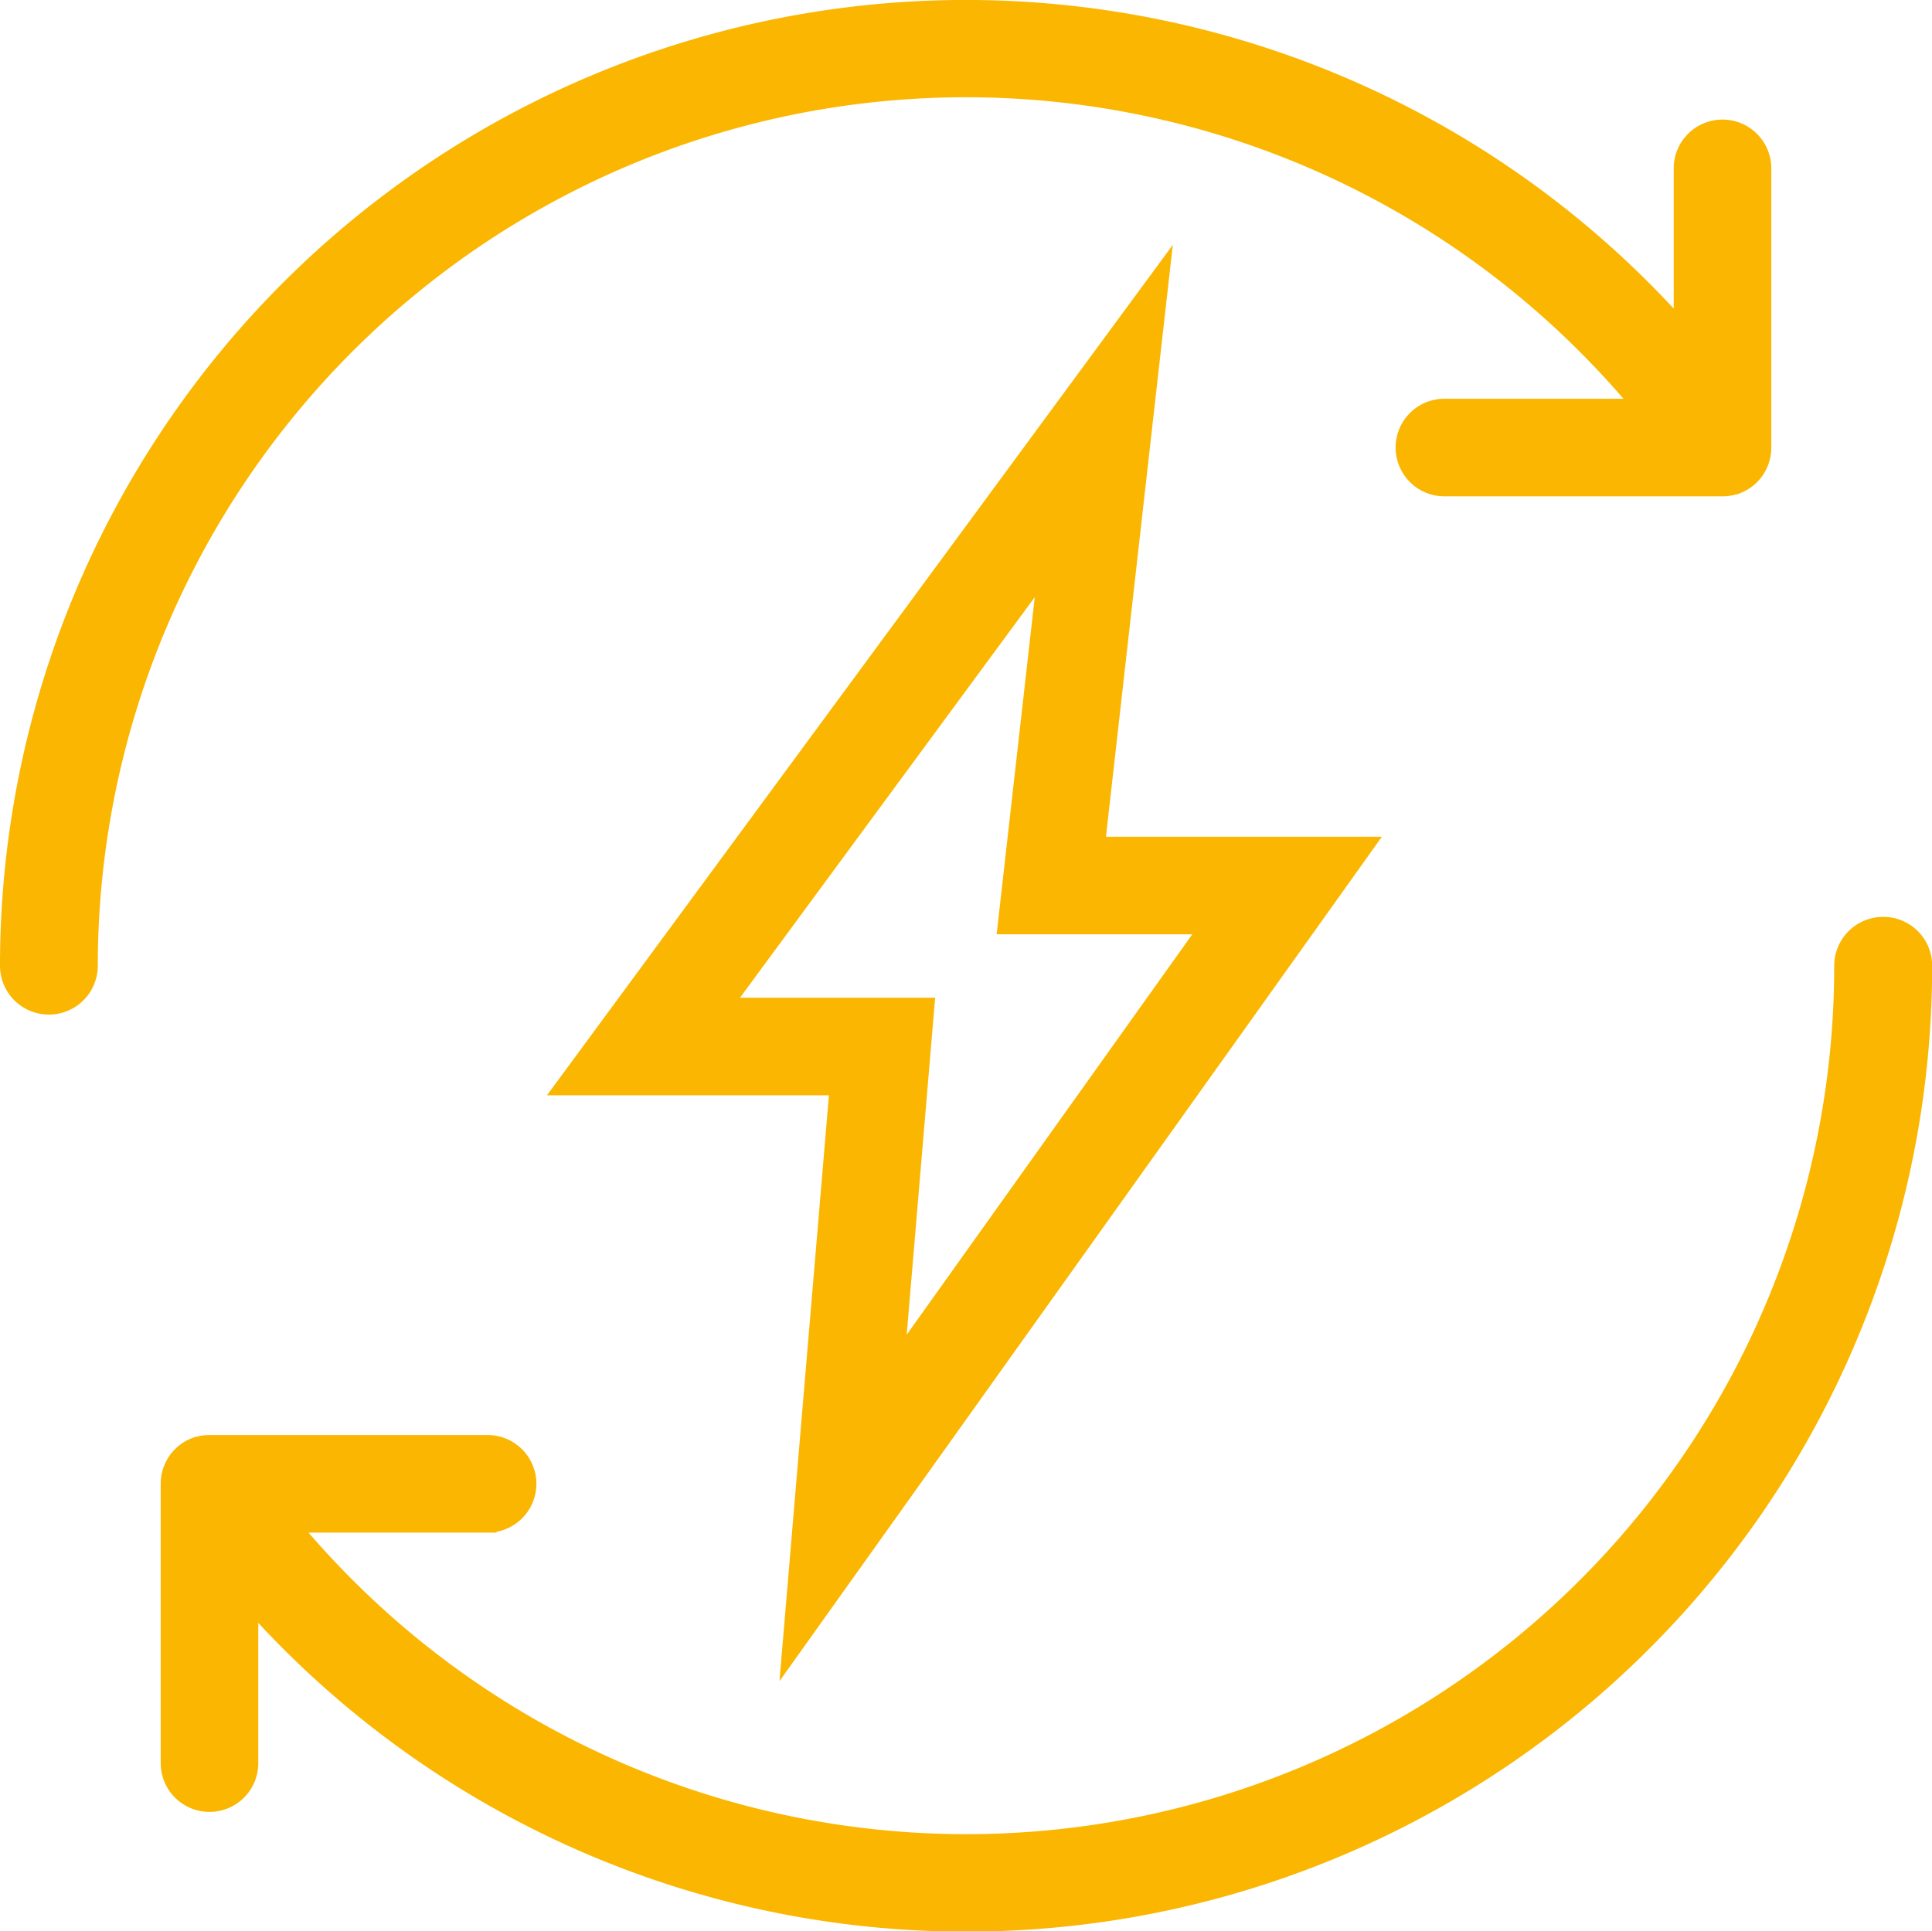
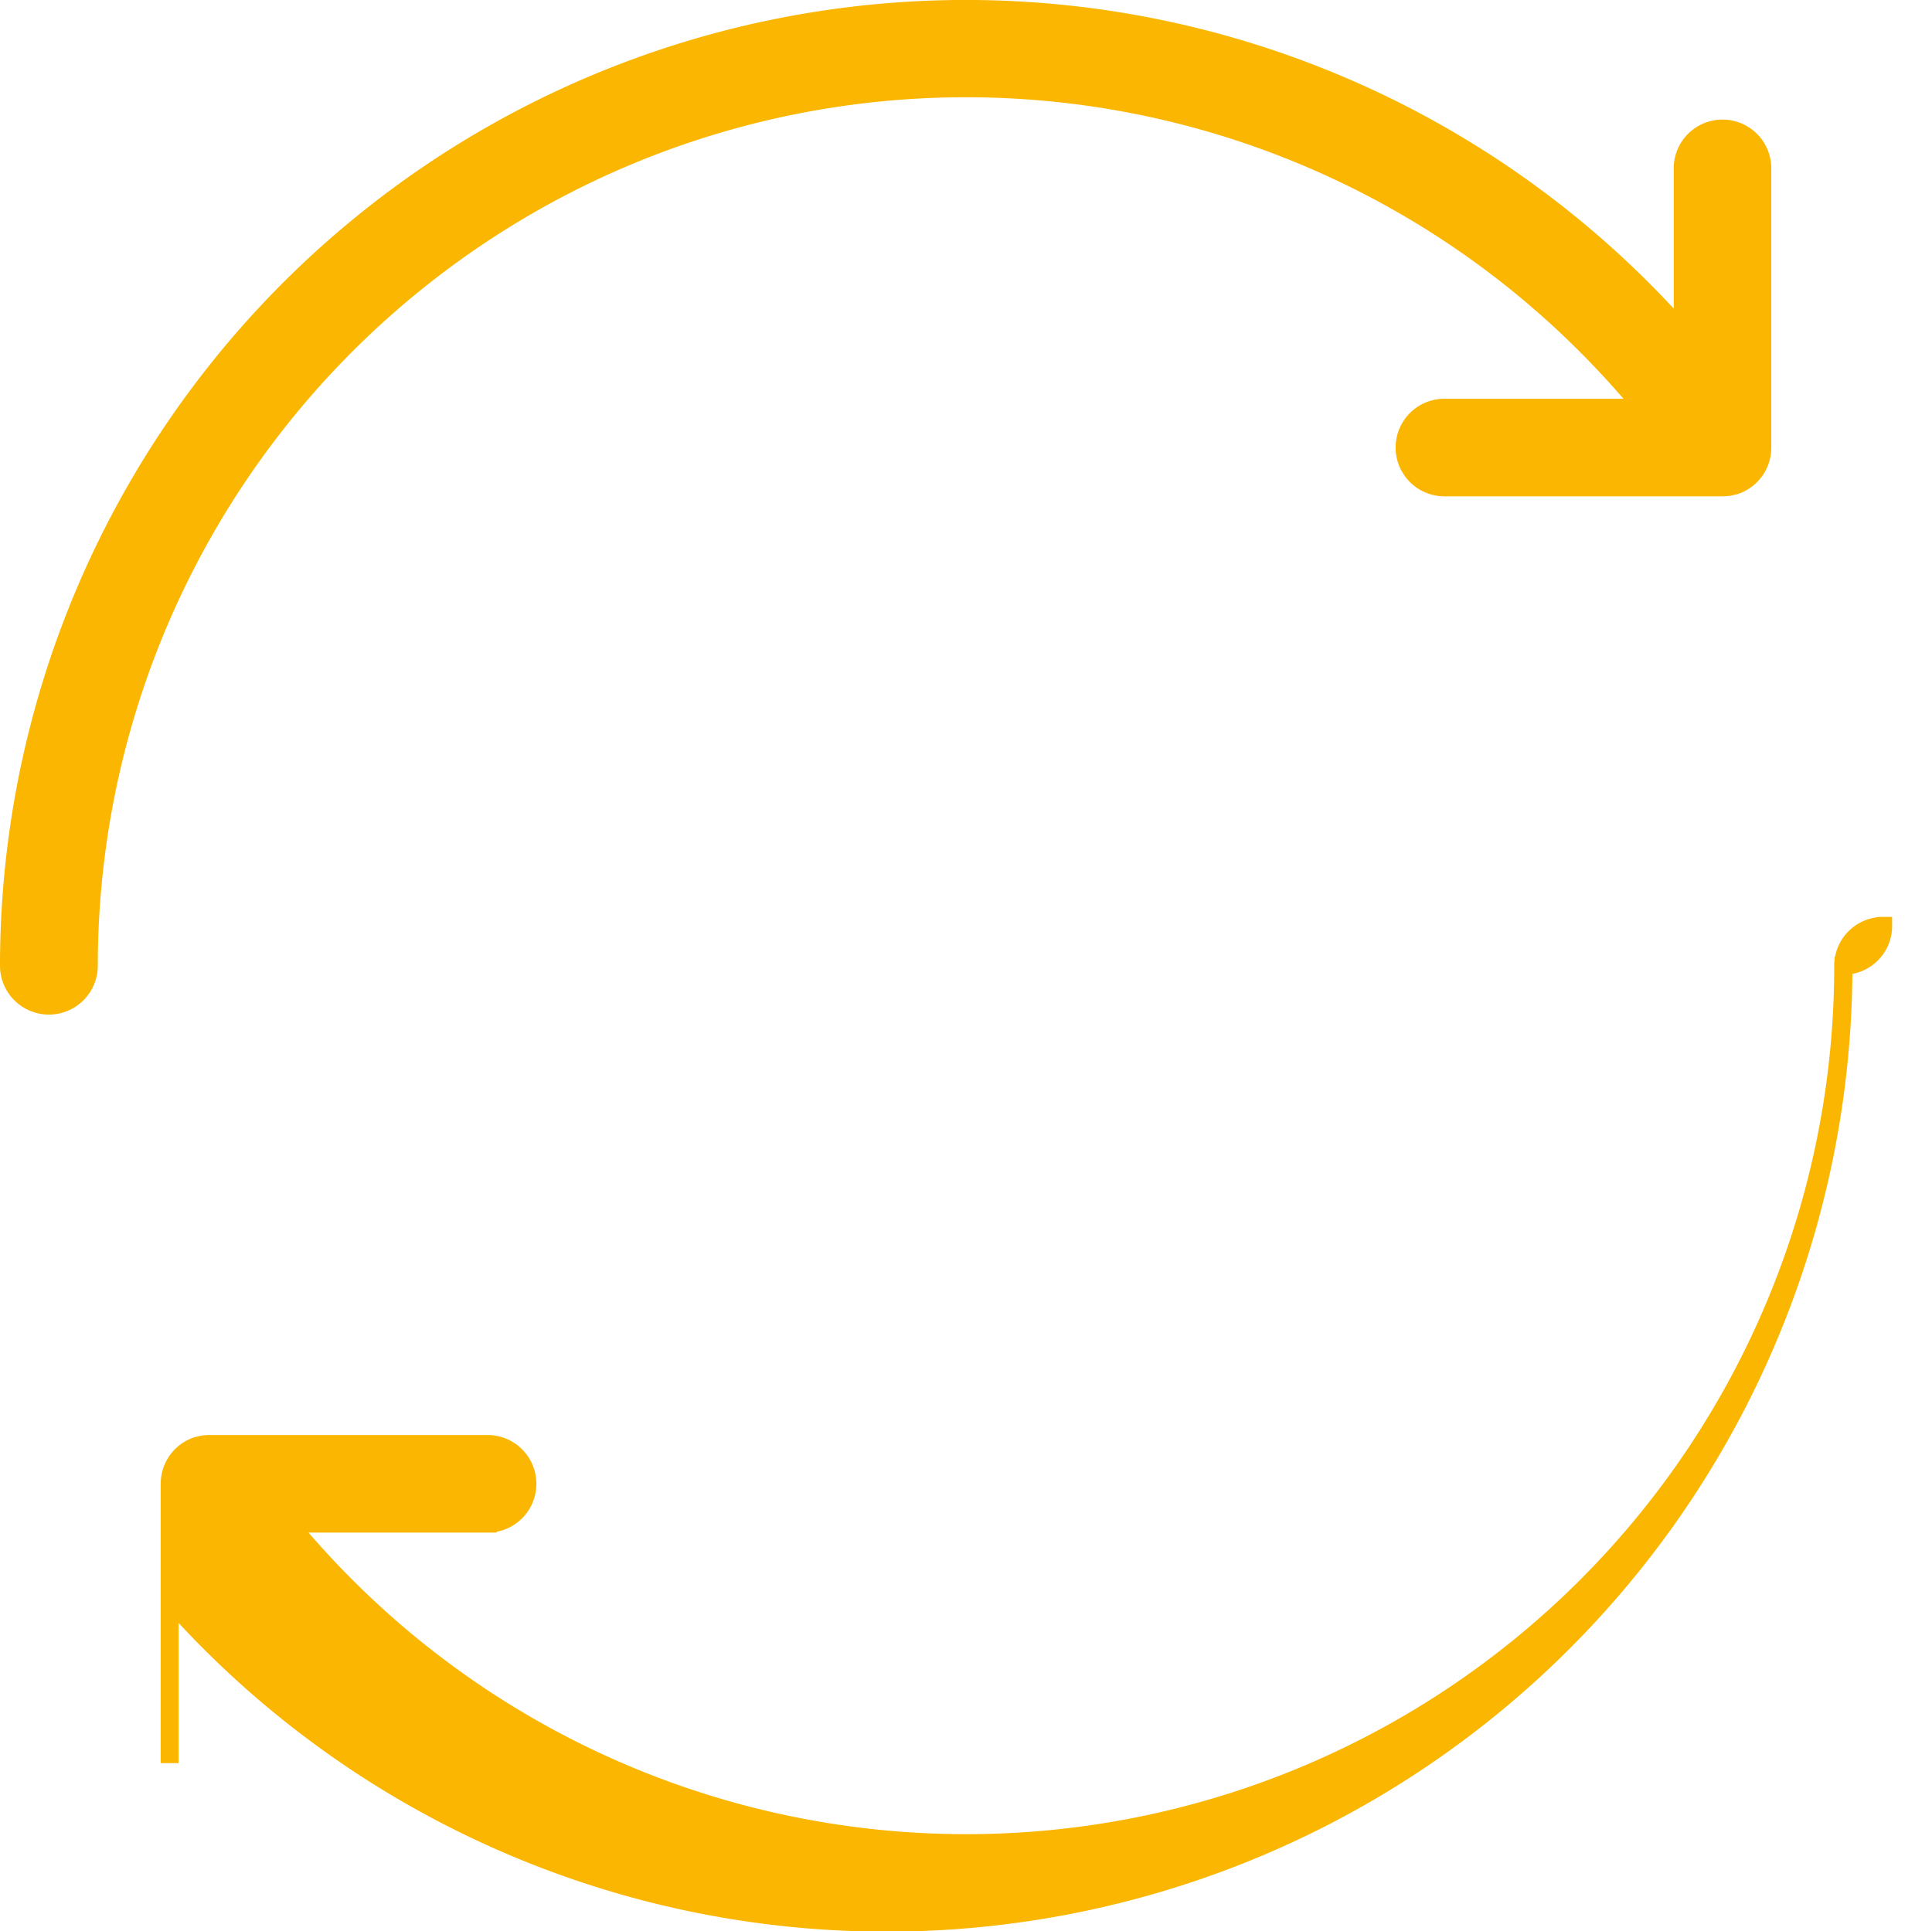
<svg xmlns="http://www.w3.org/2000/svg" width="54.133" height="54.121" viewBox="0 0 54.133 54.121">
  <g transform="translate(0.25 0.195)">
    <g transform="translate(0 0.055)">
-       <path d="M154.987,110.254l4.732-6.634,8.815-12.357,2.52-3.533h-7.525l.86-7.616.939-8.317-4.96,6.742L151.26,90.916l-2.619,3.559h7.678l-.647,7.659ZM153.06,92.241l9.108-12.378-1.142,10.1h5.688L157.9,102.322l.851-10.081h-5.69Z" transform="translate(-133.071 -64.282)" fill="#fab600" stroke="#fab600" stroke-width="0.5" />
      <path d="M17.25,4.22A24.555,24.555,0,0,1,44.194,9.488q.836.837,1.583,1.741H40.221a1.117,1.117,0,1,0,0,2.234h7.793a1.131,1.131,0,0,0,.225-.022l.041-.011.066-.017.012,0a1.117,1.117,0,0,0,.764-.931,1.156,1.156,0,0,0,.008-.131V4.523a1.117,1.117,0,0,0-2.234,0V9.1A26.814,26.814,0,0,0,0,26.866a1.12,1.12,0,0,0,2.24,0A24.607,24.607,0,0,1,17.25,4.22Z" transform="translate(0 -0.055)" fill="#fab600" stroke="#fab600" stroke-width="0.5" />
-       <path d="M90.991,245.336a1.122,1.122,0,0,0-1.123,1.117,24.568,24.568,0,0,1-41.954,17.378q-.836-.837-1.583-1.741h5.556a1.117,1.117,0,1,0,0-2.234H44.094a1.131,1.131,0,0,0-.225.022l-.041.011-.066.017-.012,0a1.118,1.118,0,0,0-.764.931,1.157,1.157,0,0,0-.008.131V268.8a1.117,1.117,0,0,0,2.234,0v-4.578a26.814,26.814,0,0,0,46.9-17.764A1.117,1.117,0,0,0,90.991,245.336Z" transform="translate(-38.475 -219.643)" fill="#fab600" stroke="#fab600" stroke-width="0.5" />
+       <path d="M90.991,245.336a1.122,1.122,0,0,0-1.123,1.117,24.568,24.568,0,0,1-41.954,17.378q-.836-.837-1.583-1.741h5.556a1.117,1.117,0,1,0,0-2.234H44.094a1.131,1.131,0,0,0-.225.022l-.041.011-.066.017-.012,0a1.118,1.118,0,0,0-.764.931,1.157,1.157,0,0,0-.008.131V268.8v-4.578a26.814,26.814,0,0,0,46.9-17.764A1.117,1.117,0,0,0,90.991,245.336Z" transform="translate(-38.475 -219.643)" fill="#fab600" stroke="#fab600" stroke-width="0.5" />
    </g>
  </g>
</svg>